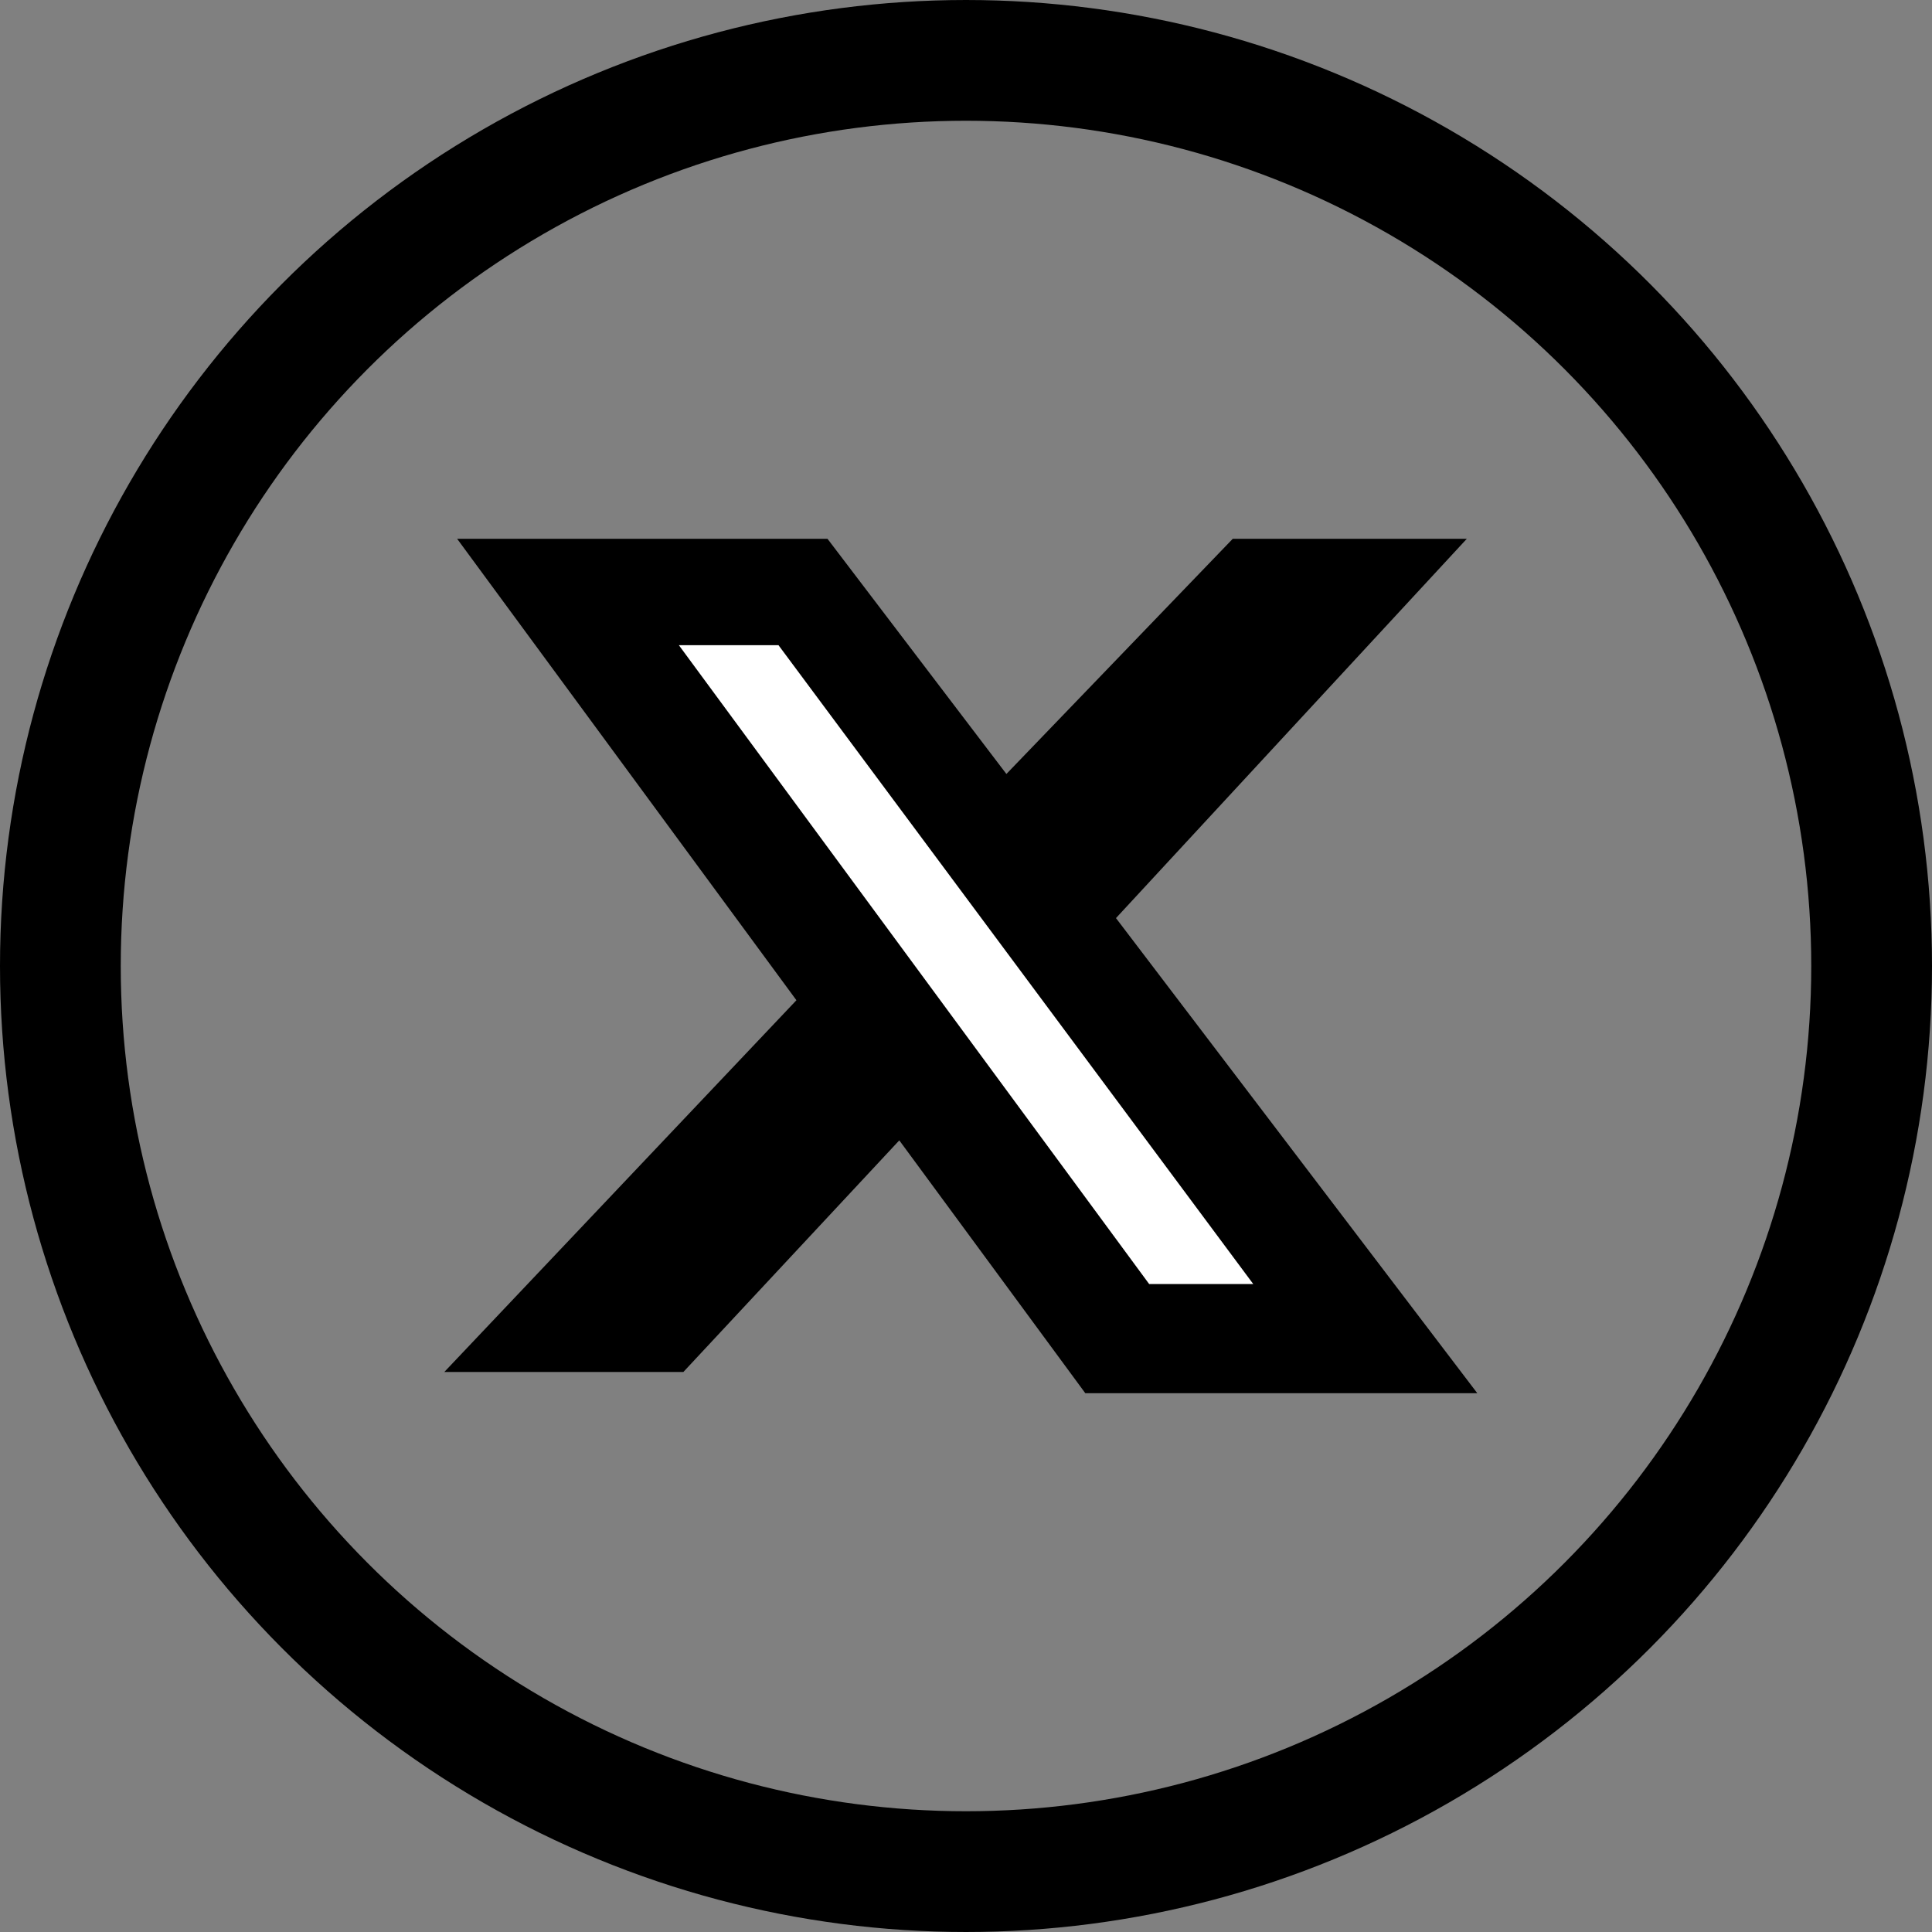
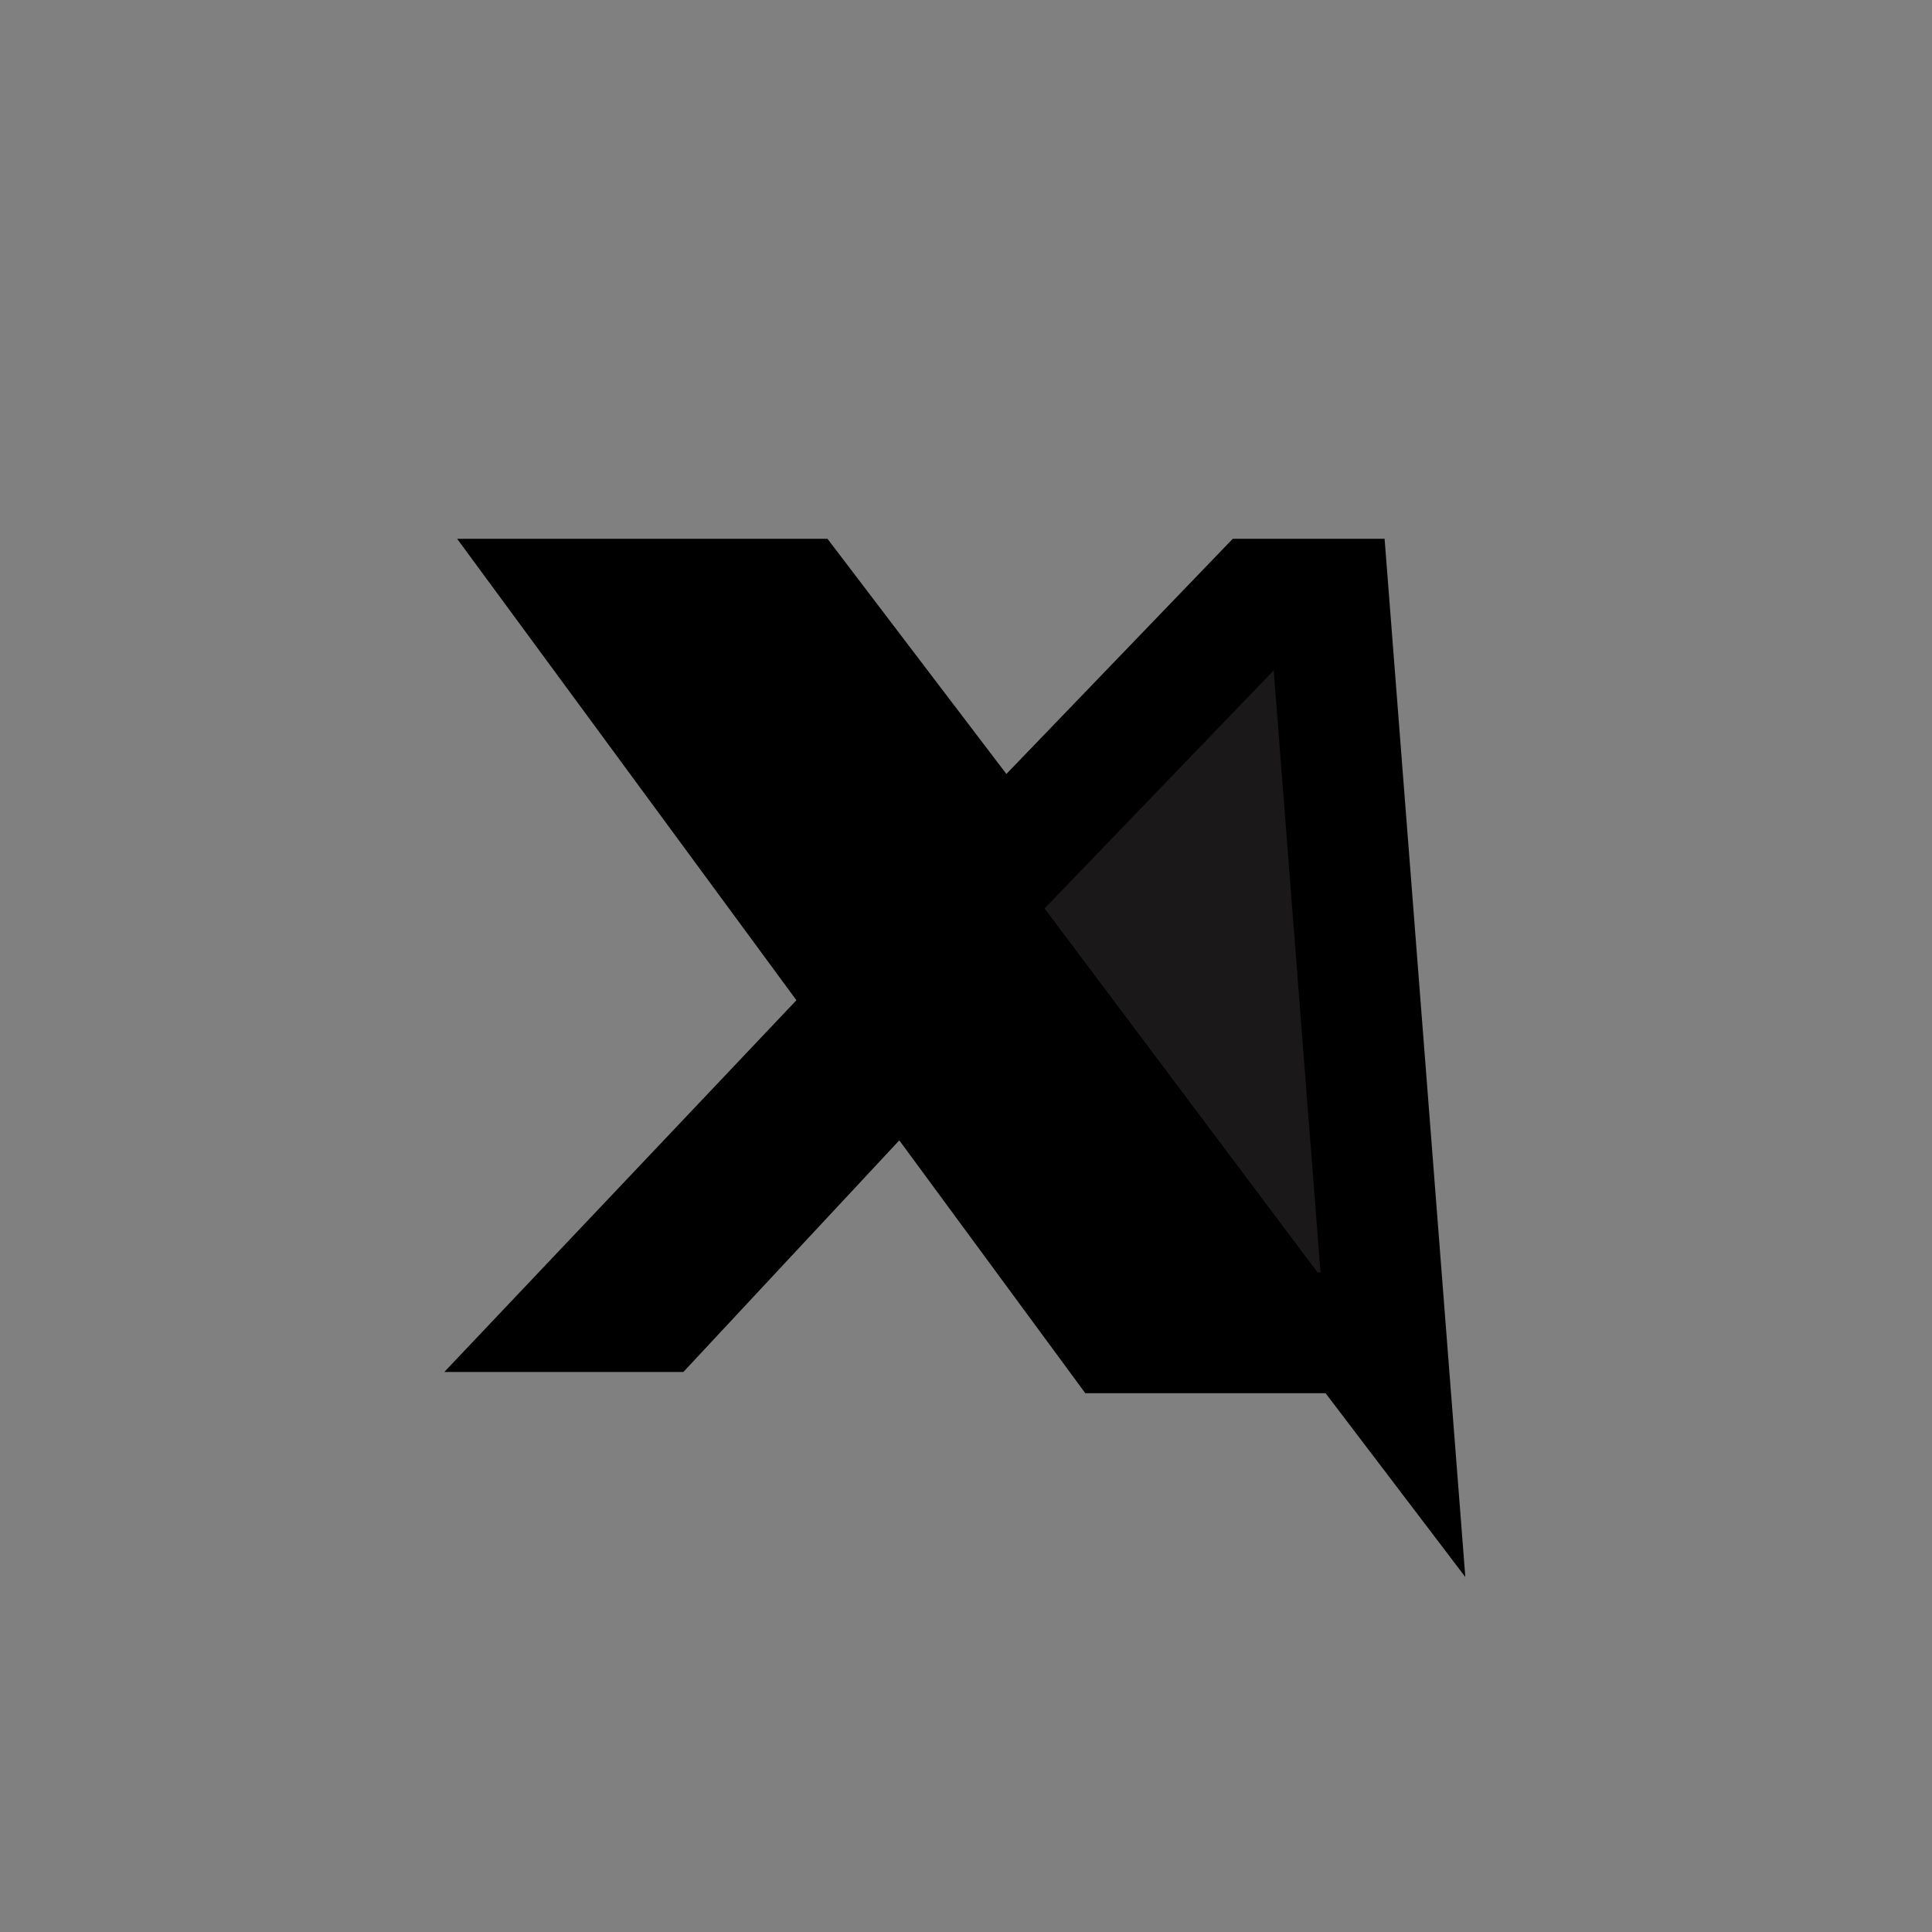
<svg xmlns="http://www.w3.org/2000/svg" width="16" height="16" viewBox="0 0 16 16">
  <rect x="0" y="0" width="16" height="16" fill="#808080" stroke="none" />
  <g id="ic_X_16x16" transform="translate(-225 -218)">
    <g id="Group_3" data-name="Group 3" transform="translate(-112)">
      <g id="Ellipse_1" data-name="Ellipse 1" transform="translate(337 218)" fill="none" stroke="#000" stroke-width="1">
-         <circle cx="8" cy="8" r="8" stroke="none" />
-         <circle cx="8" cy="8" r="7.5" fill="none" />
-       </g>
+         </g>
    </g>
    <g id="Group_6" data-name="Group 6" transform="translate(-12.072 -3.126)">
-       <path id="Path_29346" data-name="Path 29346" d="M.856.394h.77l3.9,5.2H4.741ZM5.648,0,3.516,2.215,1.831,0H0L2.472,3.362.068,5.9h.6L2.719,3.7,4.467,6.076H6.452L3.537,2.243l.279.367L6.23,0Z" transform="translate(241.846 226.088)" fill="#1a1818" stroke="#000" stroke-width="1" />
-       <path id="Path_29345" data-name="Path 29345" d="M.856.394h.77l3.9,5.2H4.741ZM5.648,0,3.516,2.215,1.831,0H0L2.472,3.362.068,5.9h.6L2.719,3.7,4.467,6.076H6.452L3.537,2.243l.279.367L6.23,0Z" transform="translate(241.846 226.088)" />
-       <path id="Path_29347" data-name="Path 29347" d="M242.938,226.578h.825l3.932,5.291h-.862Z" transform="translate(-0.244 -0.109)" fill="#fff" />
+       <path id="Path_29346" data-name="Path 29346" d="M.856.394h.77l3.9,5.2H4.741ZM5.648,0,3.516,2.215,1.831,0H0L2.472,3.362.068,5.9h.6L2.719,3.7,4.467,6.076H6.452l.279.367L6.23,0Z" transform="translate(241.846 226.088)" fill="#1a1818" stroke="#000" stroke-width="1" />
    </g>
  </g>
</svg>